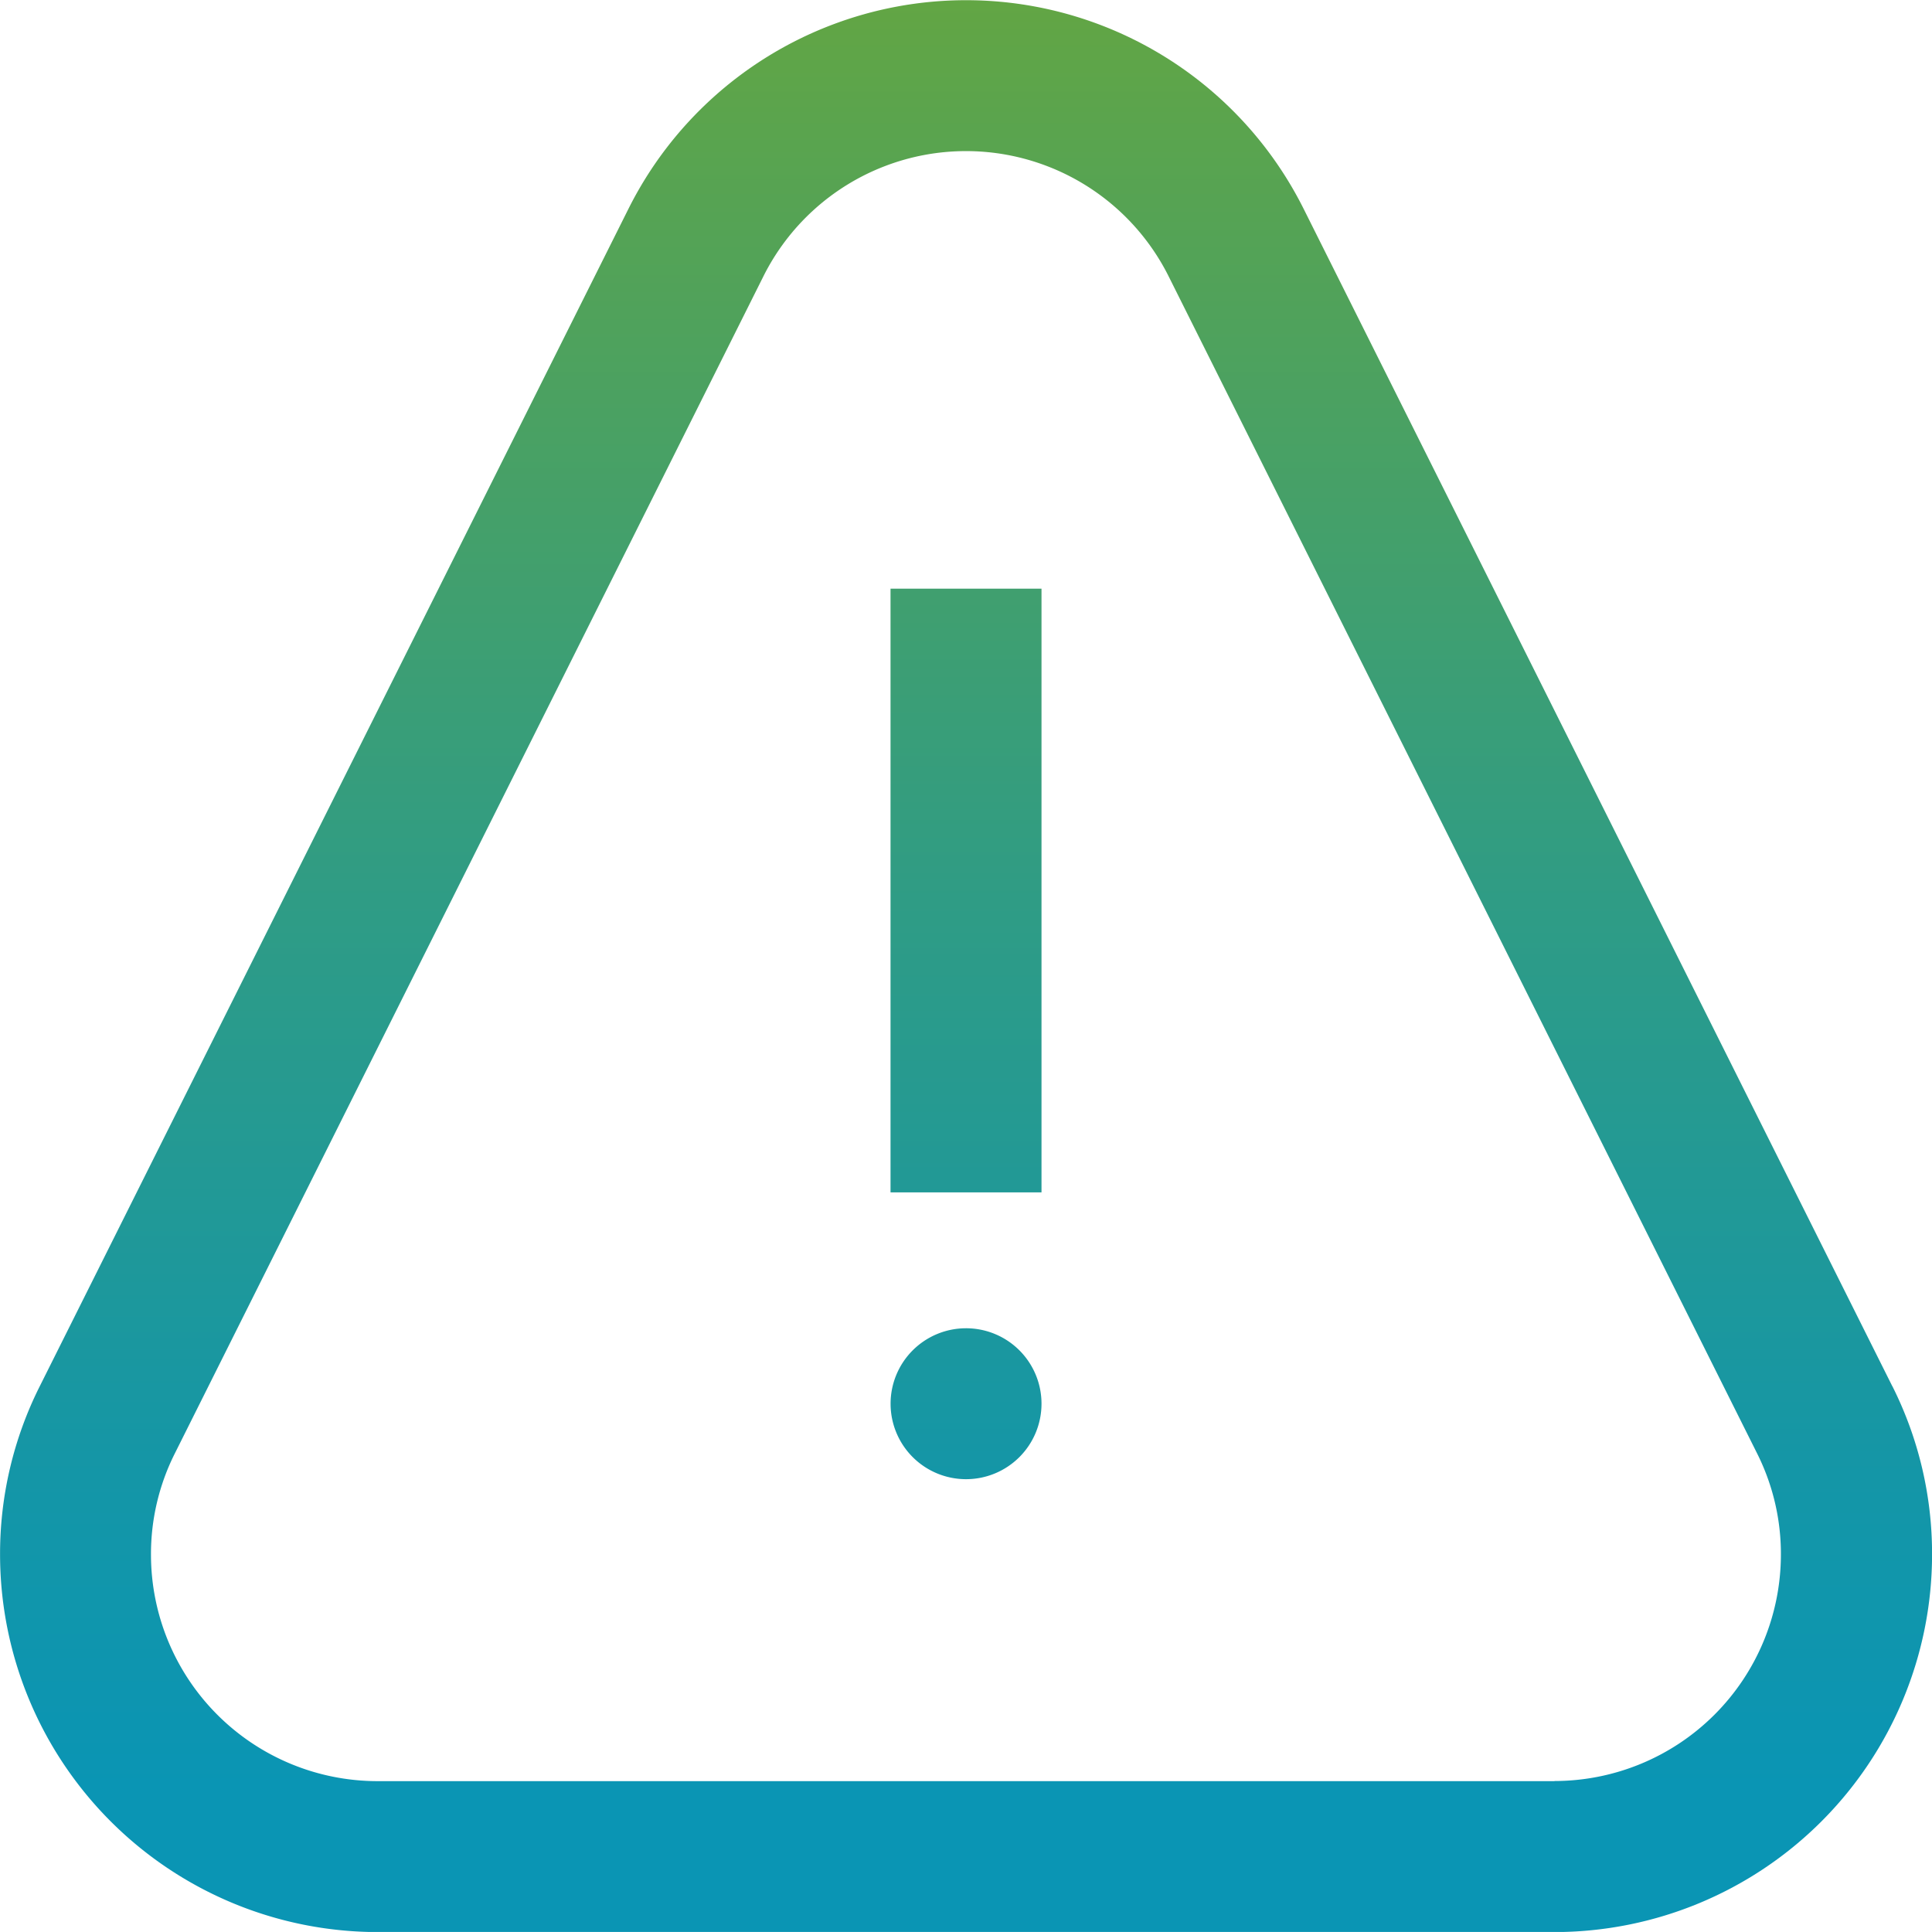
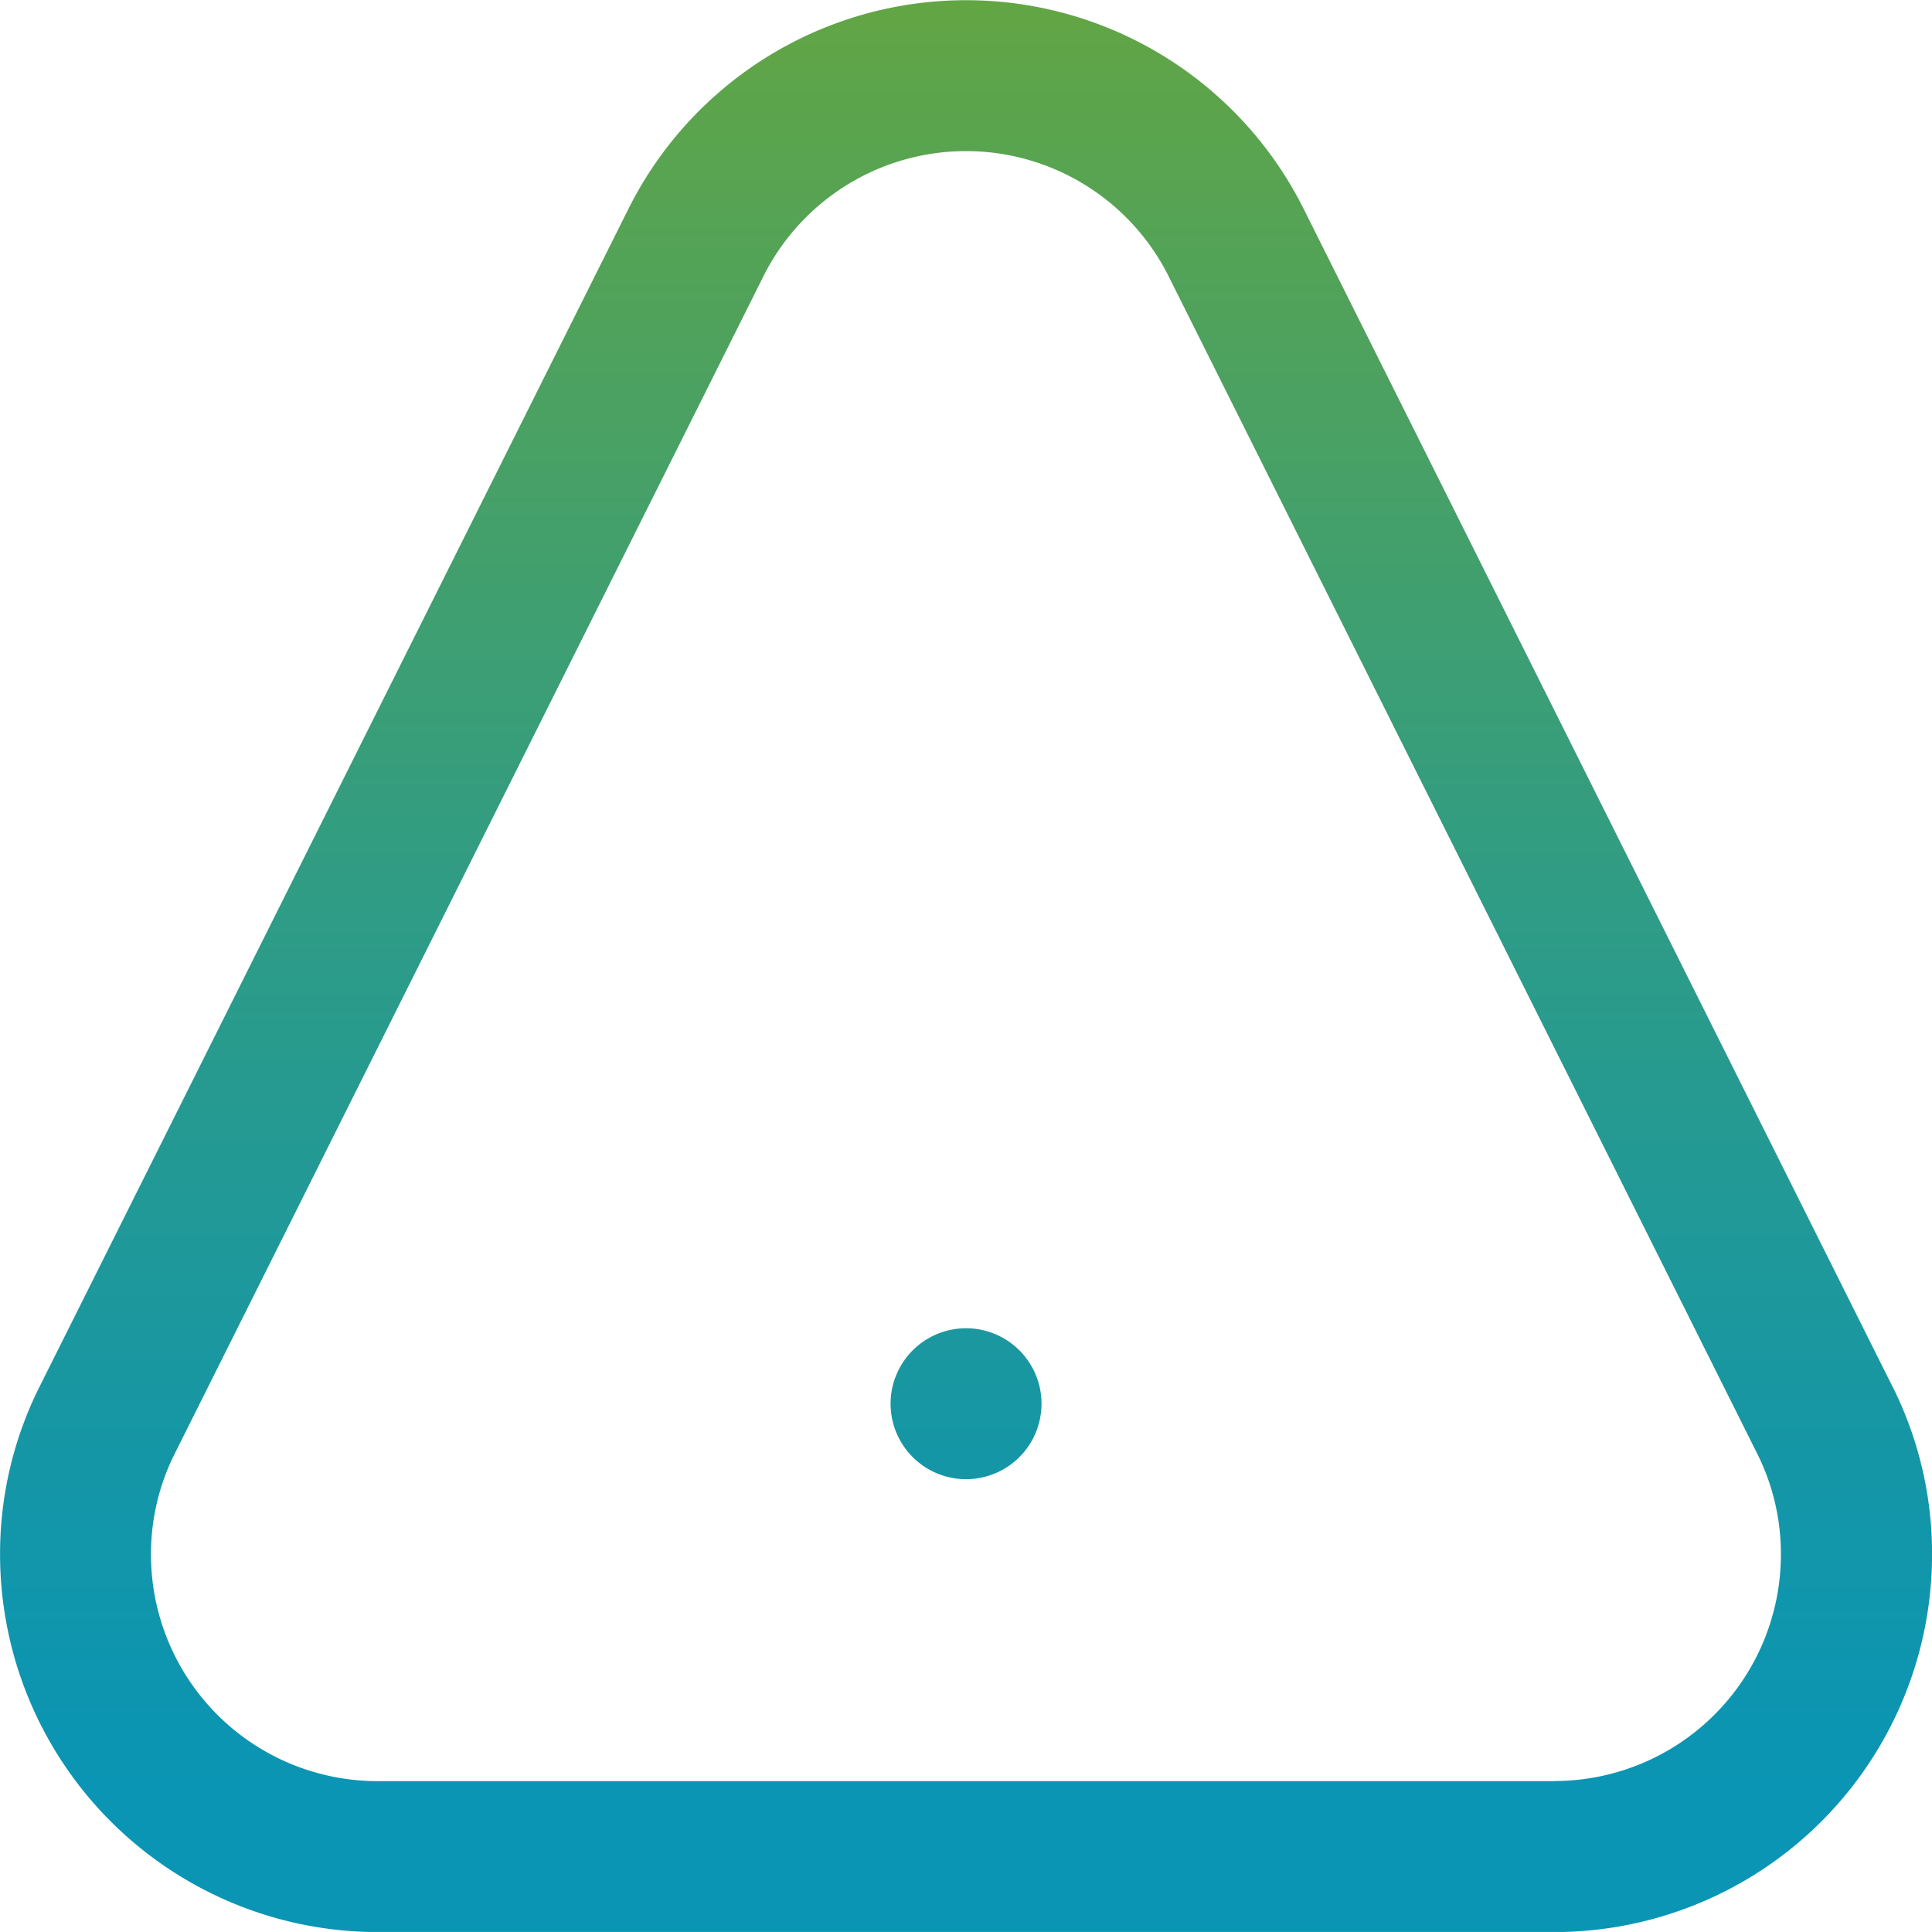
<svg xmlns="http://www.w3.org/2000/svg" id="Group_16" data-name="Group 16" width="63.803" height="63.801" viewBox="0 0 63.803 63.801">
  <defs>
    <linearGradient id="linear-gradient" x1="0.5" x2="0.5" y2="1" gradientUnits="objectBoundingBox">
      <stop offset="0.013" stop-color="#88ad16" />
      <stop offset="0.312" stop-color="#5aa44e" />
      <stop offset="0.631" stop-color="#2f9c85" />
      <stop offset="0.87" stop-color="#1496a7" />
      <stop offset="1" stop-color="#0a95b4" />
    </linearGradient>
  </defs>
  <g id="Group_15" data-name="Group 15" transform="translate(0 0)">
    <g id="Group_14" data-name="Group 14">
-       <path id="Path_42" data-name="Path 42" d="M329.373,623.776a2.492,2.492,0,1,0,2.493,2.491A2.491,2.491,0,0,0,329.373,623.776Zm-2.493-4.487h4.986V599.352H326.88Zm33.083,6.4-19.439-38.879a12.465,12.465,0,0,0-22.3,0l-19.439,38.879a12.32,12.32,0,0,0-1.312,5.566,12.477,12.477,0,0,0,12.463,12.461h38.877a12.475,12.475,0,0,0,12.463-12.461A12.32,12.32,0,0,0,359.963,625.685Zm-11.151,13.043H309.934a7.484,7.484,0,0,1-7.477-7.477,7.388,7.388,0,0,1,.784-3.338l19.439-38.877a7.481,7.481,0,0,1,13.386,0L355.5,627.913a7.389,7.389,0,0,1,.784,3.338,7.484,7.484,0,0,1-7.477,7.477Z" transform="translate(-297.471 -579.911)" fill="url(#linear-gradient)" />
+       <path id="Path_42" data-name="Path 42" d="M329.373,623.776a2.492,2.492,0,1,0,2.493,2.491A2.491,2.491,0,0,0,329.373,623.776Zm-2.493-4.487V599.352H326.88Zm33.083,6.4-19.439-38.879a12.465,12.465,0,0,0-22.3,0l-19.439,38.879a12.32,12.32,0,0,0-1.312,5.566,12.477,12.477,0,0,0,12.463,12.461h38.877a12.475,12.475,0,0,0,12.463-12.461A12.32,12.32,0,0,0,359.963,625.685Zm-11.151,13.043H309.934a7.484,7.484,0,0,1-7.477-7.477,7.388,7.388,0,0,1,.784-3.338l19.439-38.877a7.481,7.481,0,0,1,13.386,0L355.5,627.913a7.389,7.389,0,0,1,.784,3.338,7.484,7.484,0,0,1-7.477,7.477Z" transform="translate(-297.471 -579.911)" fill="url(#linear-gradient)" />
    </g>
  </g>
</svg>